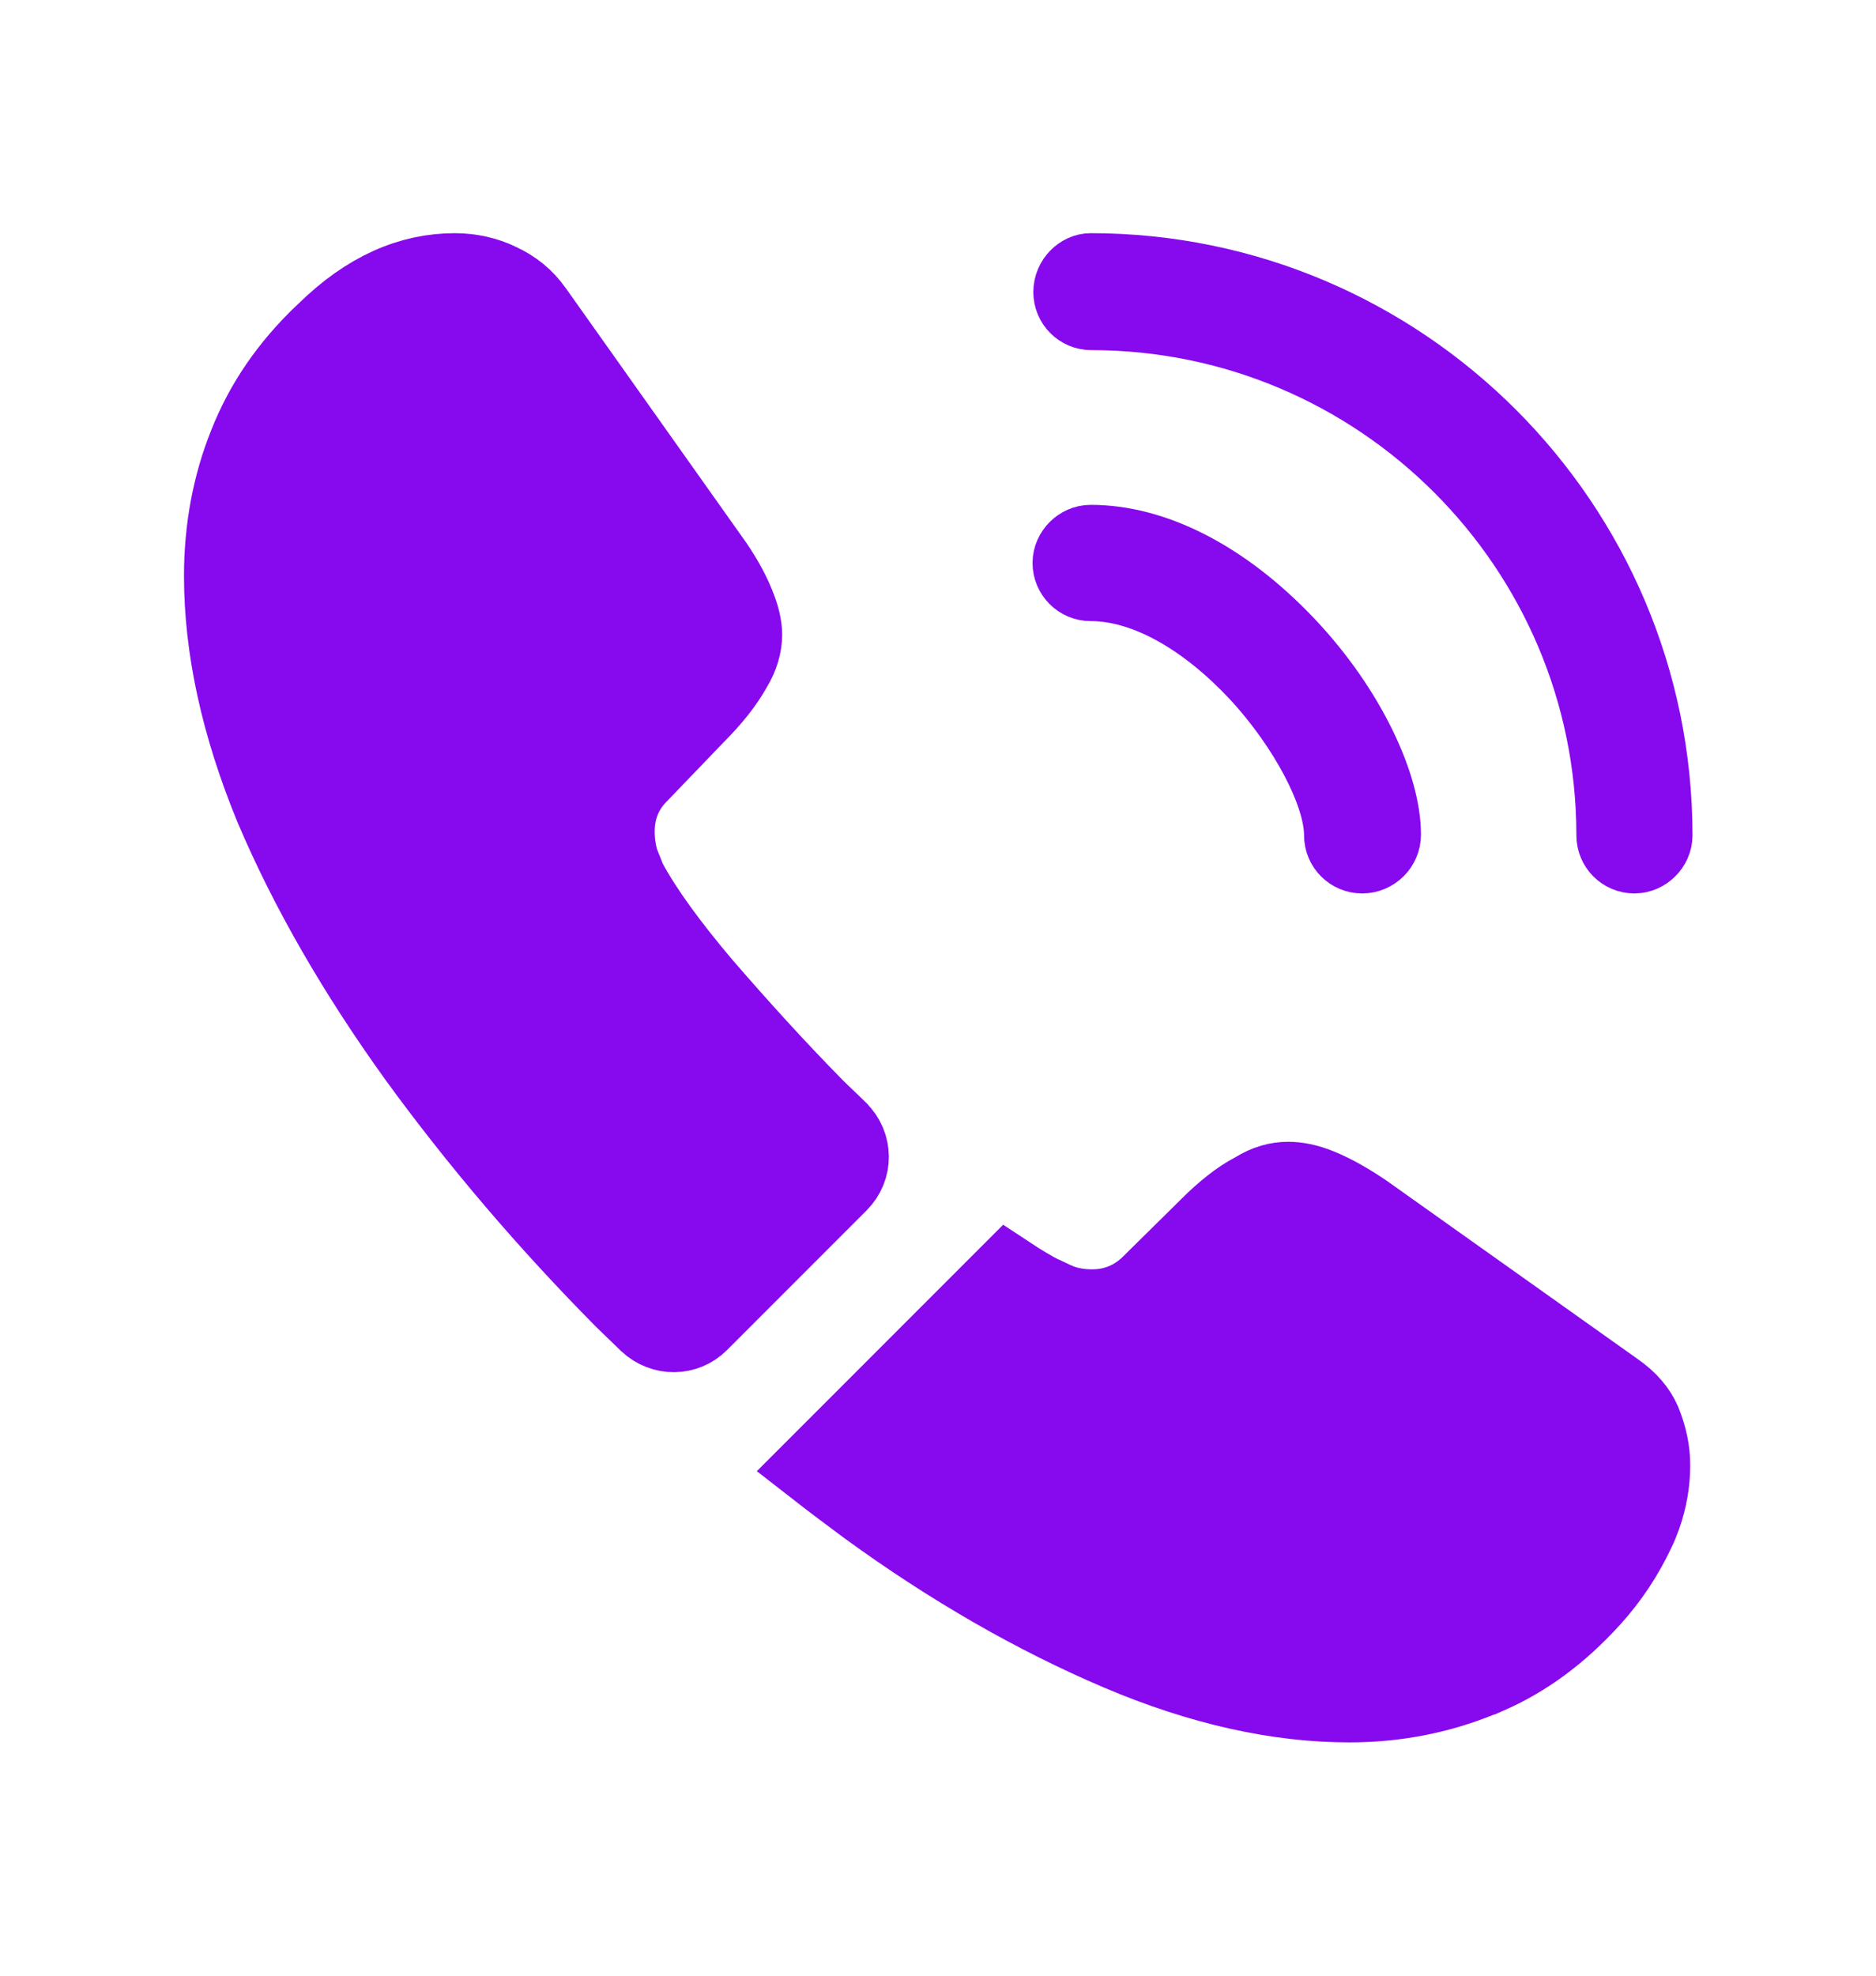
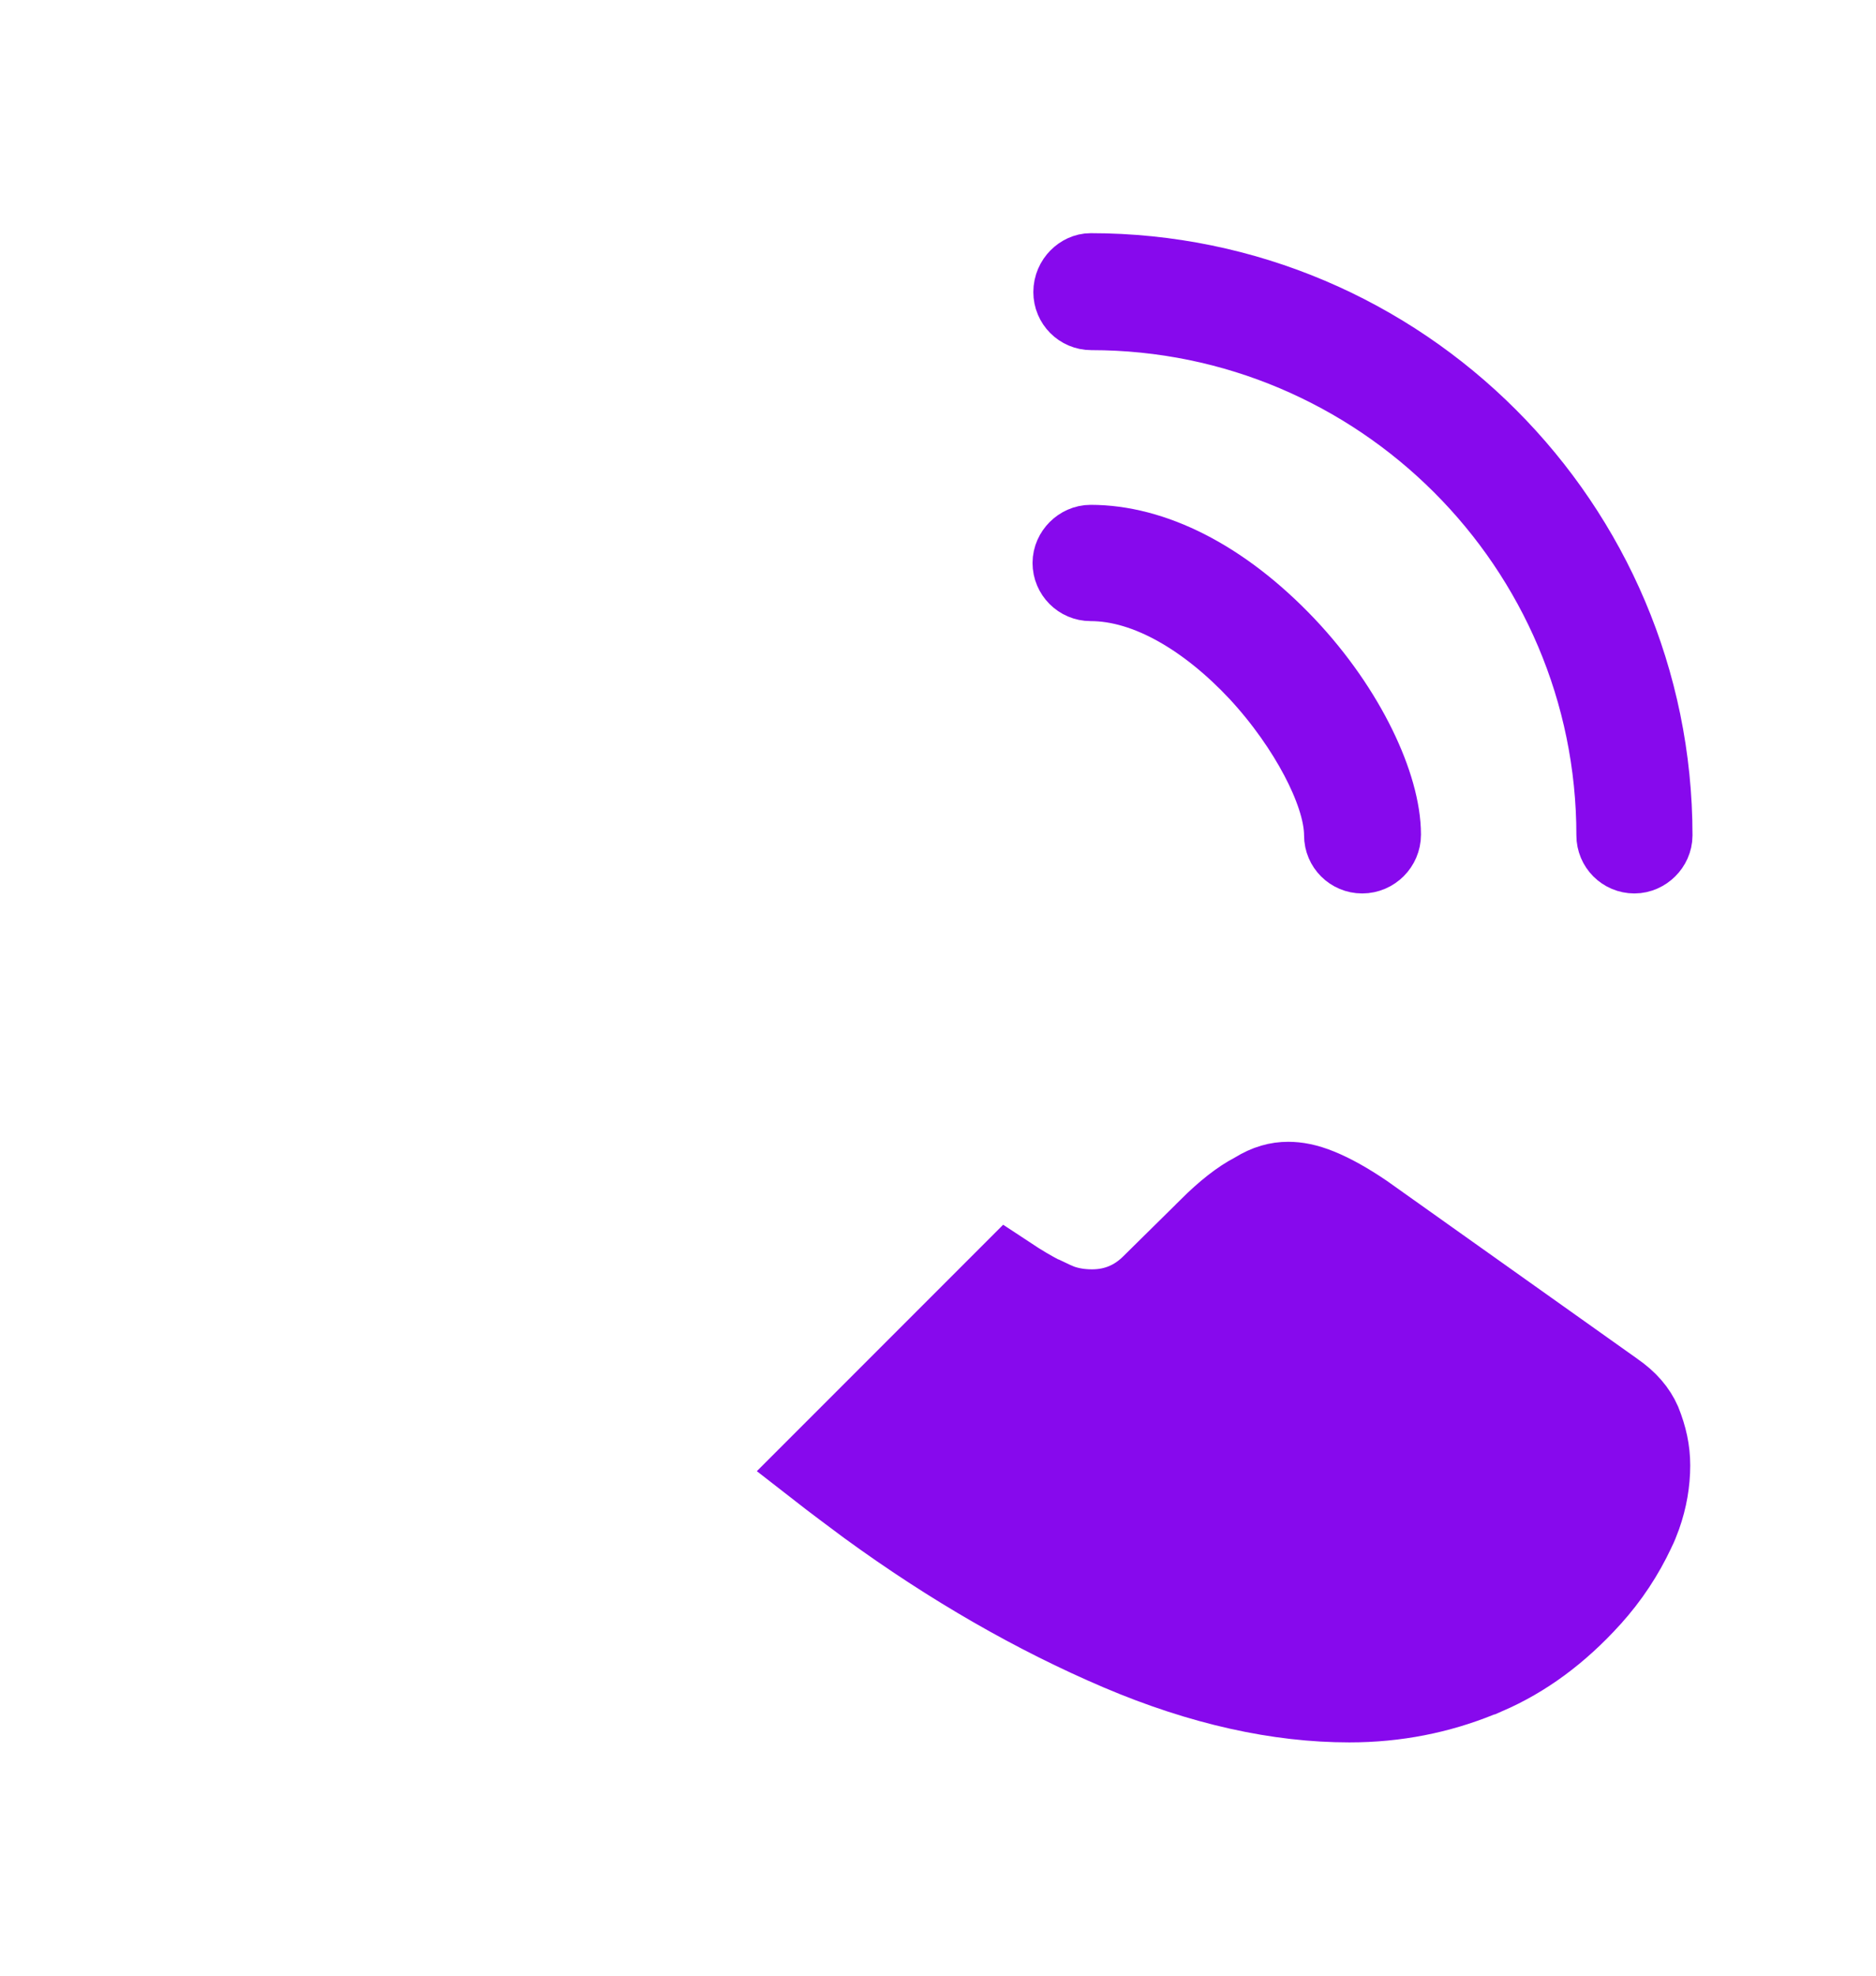
<svg xmlns="http://www.w3.org/2000/svg" width="19" height="20" viewBox="0 0 19 20" fill="none">
  <path d="M12.757 6.791L12.757 6.791L12.755 6.789C12.258 6.259 11.643 5.871 11.046 5.871C10.951 5.871 10.874 5.793 10.874 5.699C10.874 5.608 10.955 5.527 11.046 5.527C11.659 5.527 12.358 5.862 13.012 6.551C13.631 7.206 13.975 7.971 13.975 8.449C13.975 8.547 13.894 8.628 13.796 8.628C13.701 8.628 13.624 8.551 13.624 8.457C13.624 8.211 13.514 7.919 13.376 7.657C13.229 7.378 13.019 7.074 12.757 6.791Z" fill="#8709ED" stroke="#8709ED" stroke-width="0.833" />
  <path d="M16.553 8.628C16.458 8.628 16.382 8.551 16.382 8.457C16.382 5.514 13.987 3.128 11.053 3.128C10.958 3.128 10.882 3.051 10.882 2.957C10.882 2.852 10.969 2.777 11.046 2.777C14.177 2.777 16.725 5.326 16.725 8.457C16.725 8.547 16.644 8.628 16.553 8.628Z" fill="#8709ED" stroke="#8709ED" stroke-width="0.833" />
-   <path d="M2.526 4.509L2.526 4.509L2.527 4.507C2.686 4.102 2.94 3.724 3.303 3.382L3.303 3.382L3.31 3.376C3.736 2.956 4.17 2.777 4.606 2.777C4.762 2.777 4.913 2.811 5.045 2.874L5.045 2.874L5.05 2.877C5.187 2.94 5.302 3.031 5.394 3.163L5.394 3.163L5.397 3.167L7.169 5.665L7.169 5.665L7.171 5.667C7.293 5.837 7.375 5.985 7.429 6.116L7.429 6.116L7.431 6.123C7.484 6.245 7.505 6.349 7.505 6.425C7.505 6.524 7.476 6.633 7.405 6.75L7.405 6.75L7.398 6.762C7.322 6.897 7.203 7.05 7.039 7.215L7.039 7.215L7.033 7.221L6.455 7.822C6.288 7.99 6.214 8.197 6.214 8.418C6.214 8.519 6.227 8.607 6.249 8.695L6.255 8.718L6.263 8.74C6.277 8.777 6.291 8.81 6.3 8.832C6.301 8.834 6.302 8.837 6.303 8.839C6.314 8.865 6.317 8.873 6.319 8.879L6.331 8.914L6.349 8.946C6.506 9.235 6.763 9.588 7.107 9.994L7.107 9.994L7.11 9.997C7.458 10.399 7.83 10.811 8.235 11.223L8.235 11.223L8.238 11.226C8.28 11.268 8.323 11.309 8.362 11.346L8.364 11.348C8.404 11.387 8.441 11.421 8.475 11.455L8.475 11.455L8.478 11.459C8.62 11.597 8.622 11.819 8.482 11.959L7.069 13.372C6.936 13.505 6.723 13.511 6.577 13.375C6.533 13.331 6.489 13.29 6.45 13.252L6.448 13.25C6.406 13.21 6.368 13.173 6.33 13.136C5.558 12.356 4.862 11.54 4.241 10.687C3.63 9.838 3.143 8.995 2.791 8.166C2.449 7.336 2.28 6.558 2.28 5.829C2.28 5.359 2.363 4.915 2.526 4.509Z" fill="#8709ED" stroke="#8709ED" stroke-width="0.833" />
  <path d="M16.555 15.481L16.555 15.481C16.574 15.444 16.59 15.403 16.613 15.341C16.673 15.172 16.702 14.999 16.702 14.835C16.702 14.687 16.672 14.551 16.612 14.401C16.564 14.293 16.482 14.191 16.339 14.093L16.335 14.09L16.335 14.09L13.81 12.297C13.636 12.179 13.488 12.097 13.355 12.043C13.231 11.992 13.131 11.975 13.047 11.975C12.942 11.975 12.84 12.002 12.722 12.074L12.71 12.082L12.698 12.088C12.573 12.153 12.424 12.267 12.249 12.441L12.248 12.443L12.248 12.443L11.668 13.015C11.51 13.172 11.307 13.266 11.061 13.266C10.96 13.266 10.846 13.254 10.724 13.209L10.715 13.205L10.706 13.201C10.676 13.189 10.649 13.176 10.628 13.166C10.626 13.166 10.624 13.165 10.622 13.164C10.598 13.153 10.586 13.147 10.578 13.144L10.558 13.136L10.539 13.126C10.438 13.073 10.329 13.009 10.214 12.933L8.293 14.854C8.456 14.981 8.623 15.105 8.795 15.233C9.642 15.85 10.493 16.337 11.339 16.698C12.176 17.054 12.953 17.222 13.666 17.222C14.139 17.222 14.575 17.133 14.976 16.97L15.051 16.939H15.053C15.433 16.774 15.778 16.522 16.1 16.167L16.555 15.481ZM16.555 15.481L16.551 15.49M16.555 15.481L16.551 15.49M16.551 15.49C16.438 15.73 16.292 15.955 16.1 16.167L16.551 15.49Z" fill="#8709ED" stroke="#8709ED" stroke-width="0.833" />
</svg>